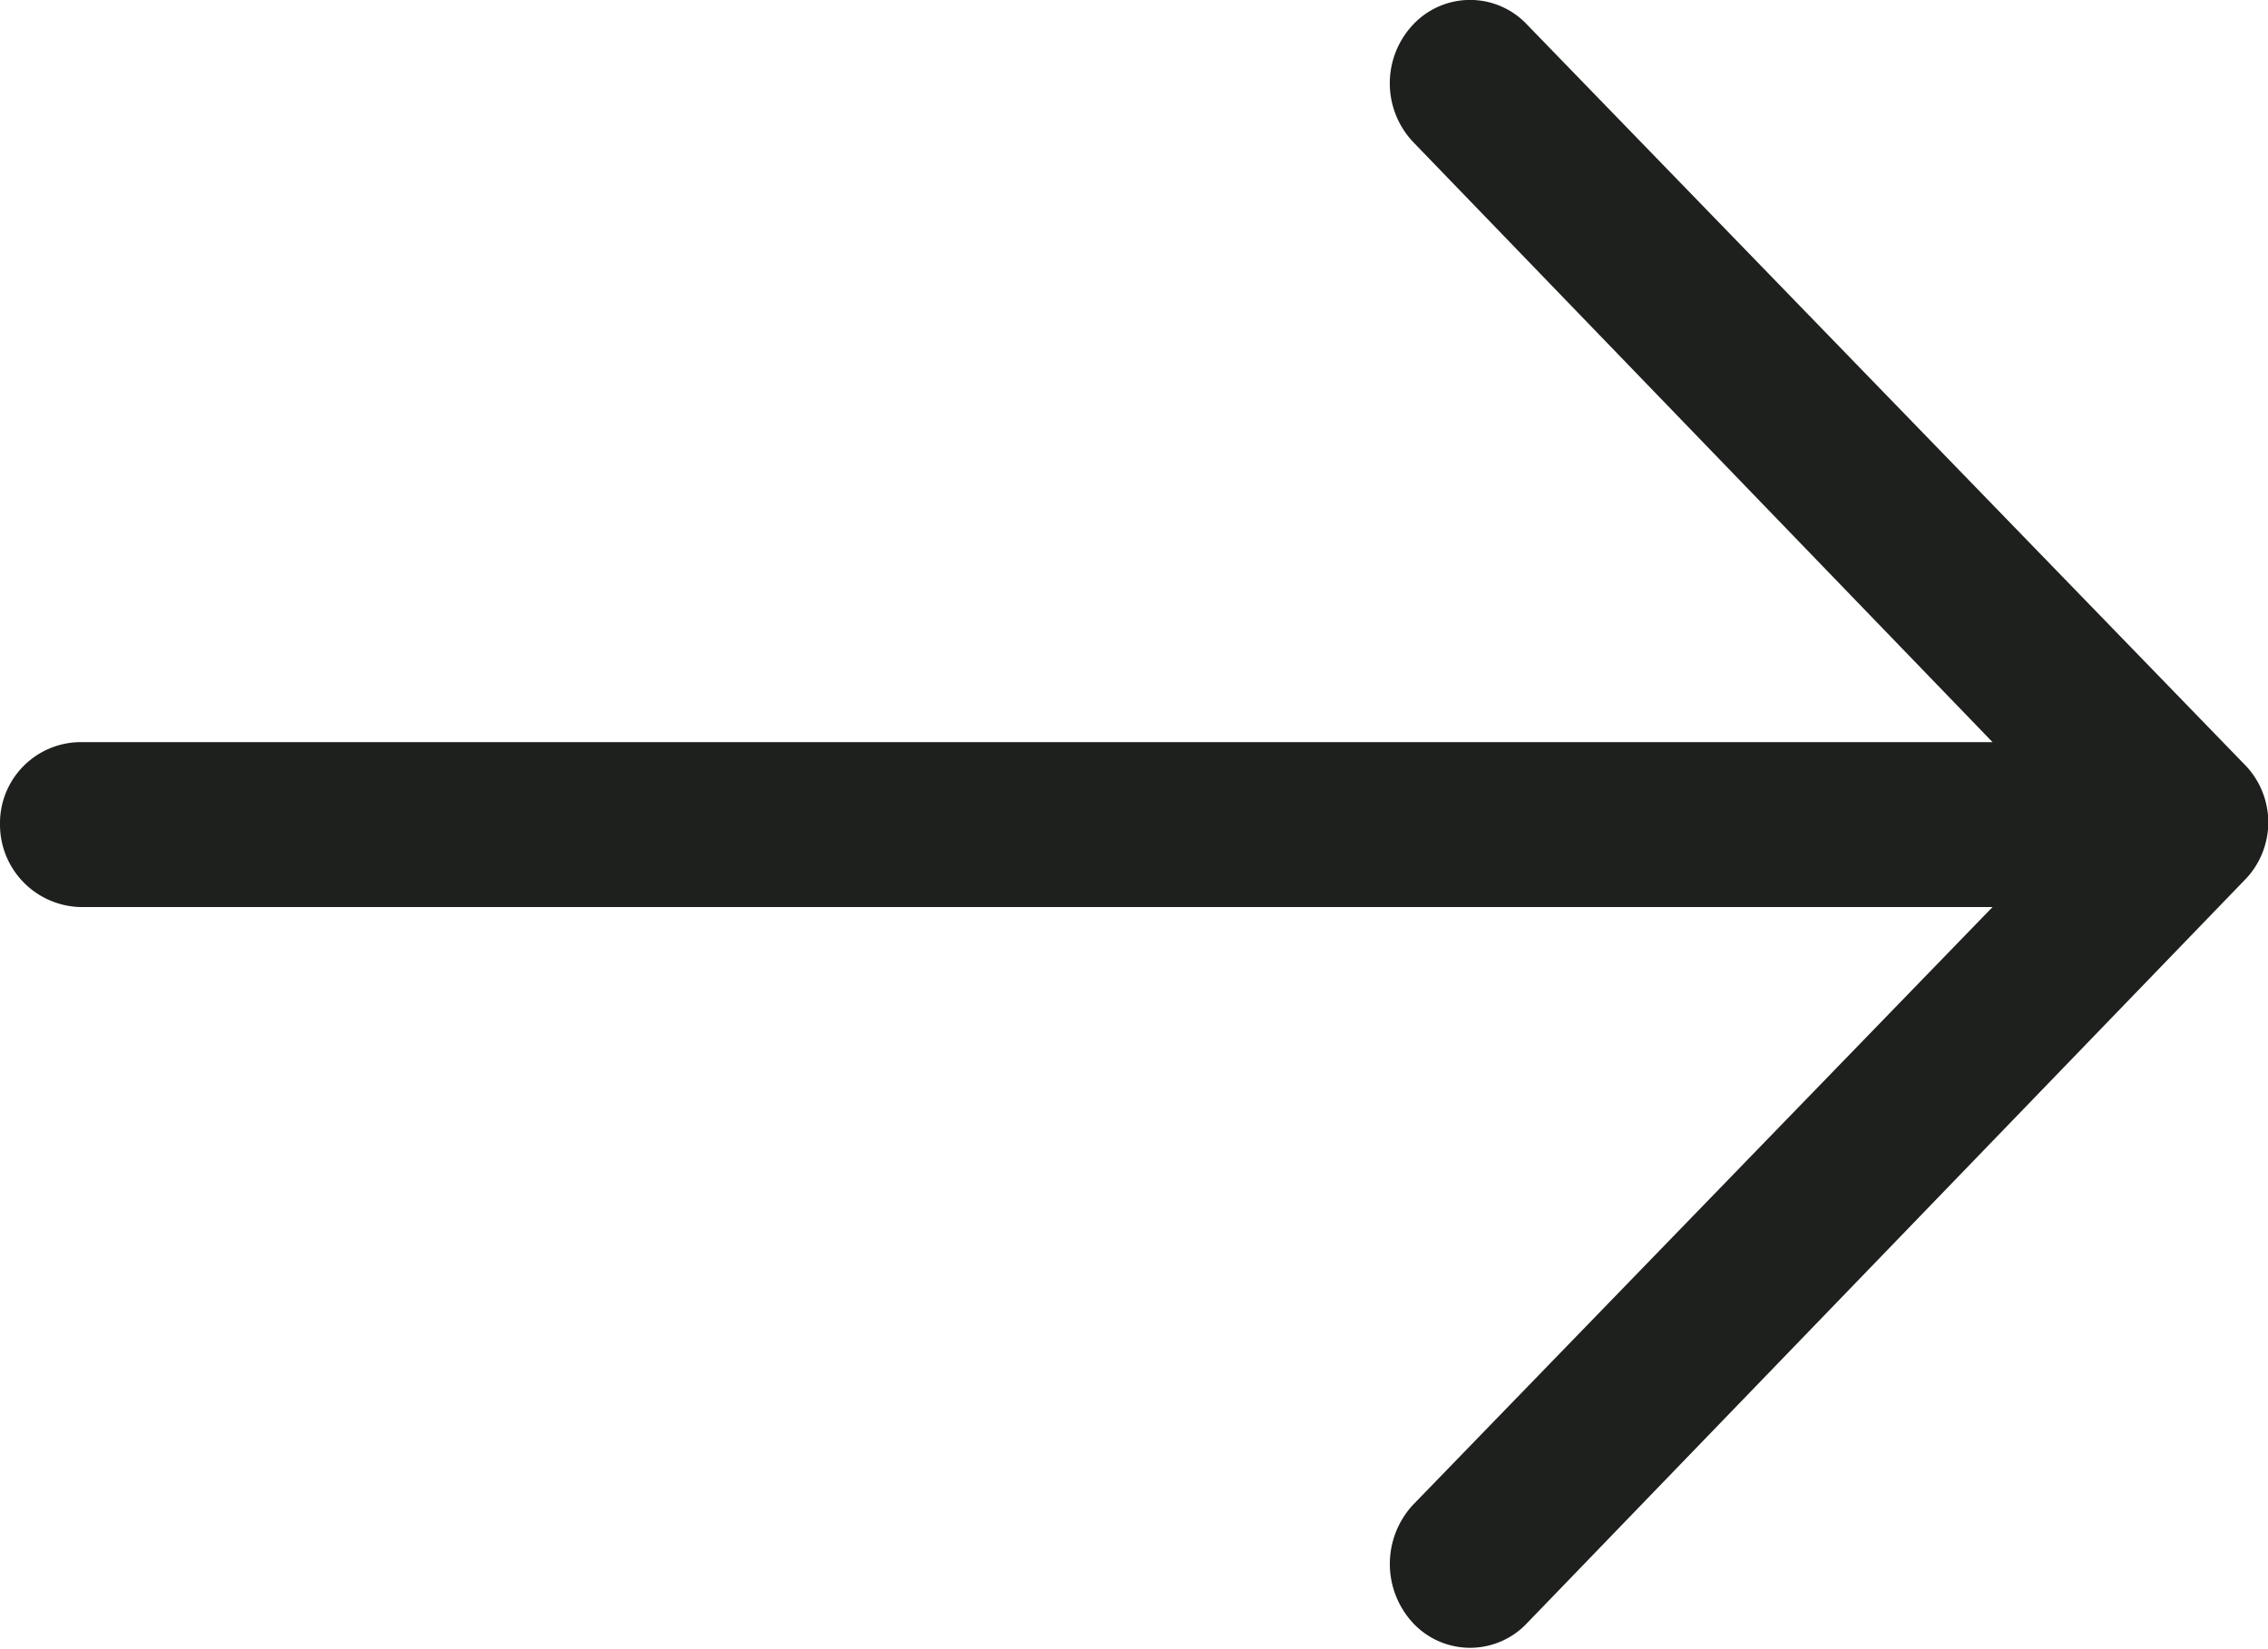
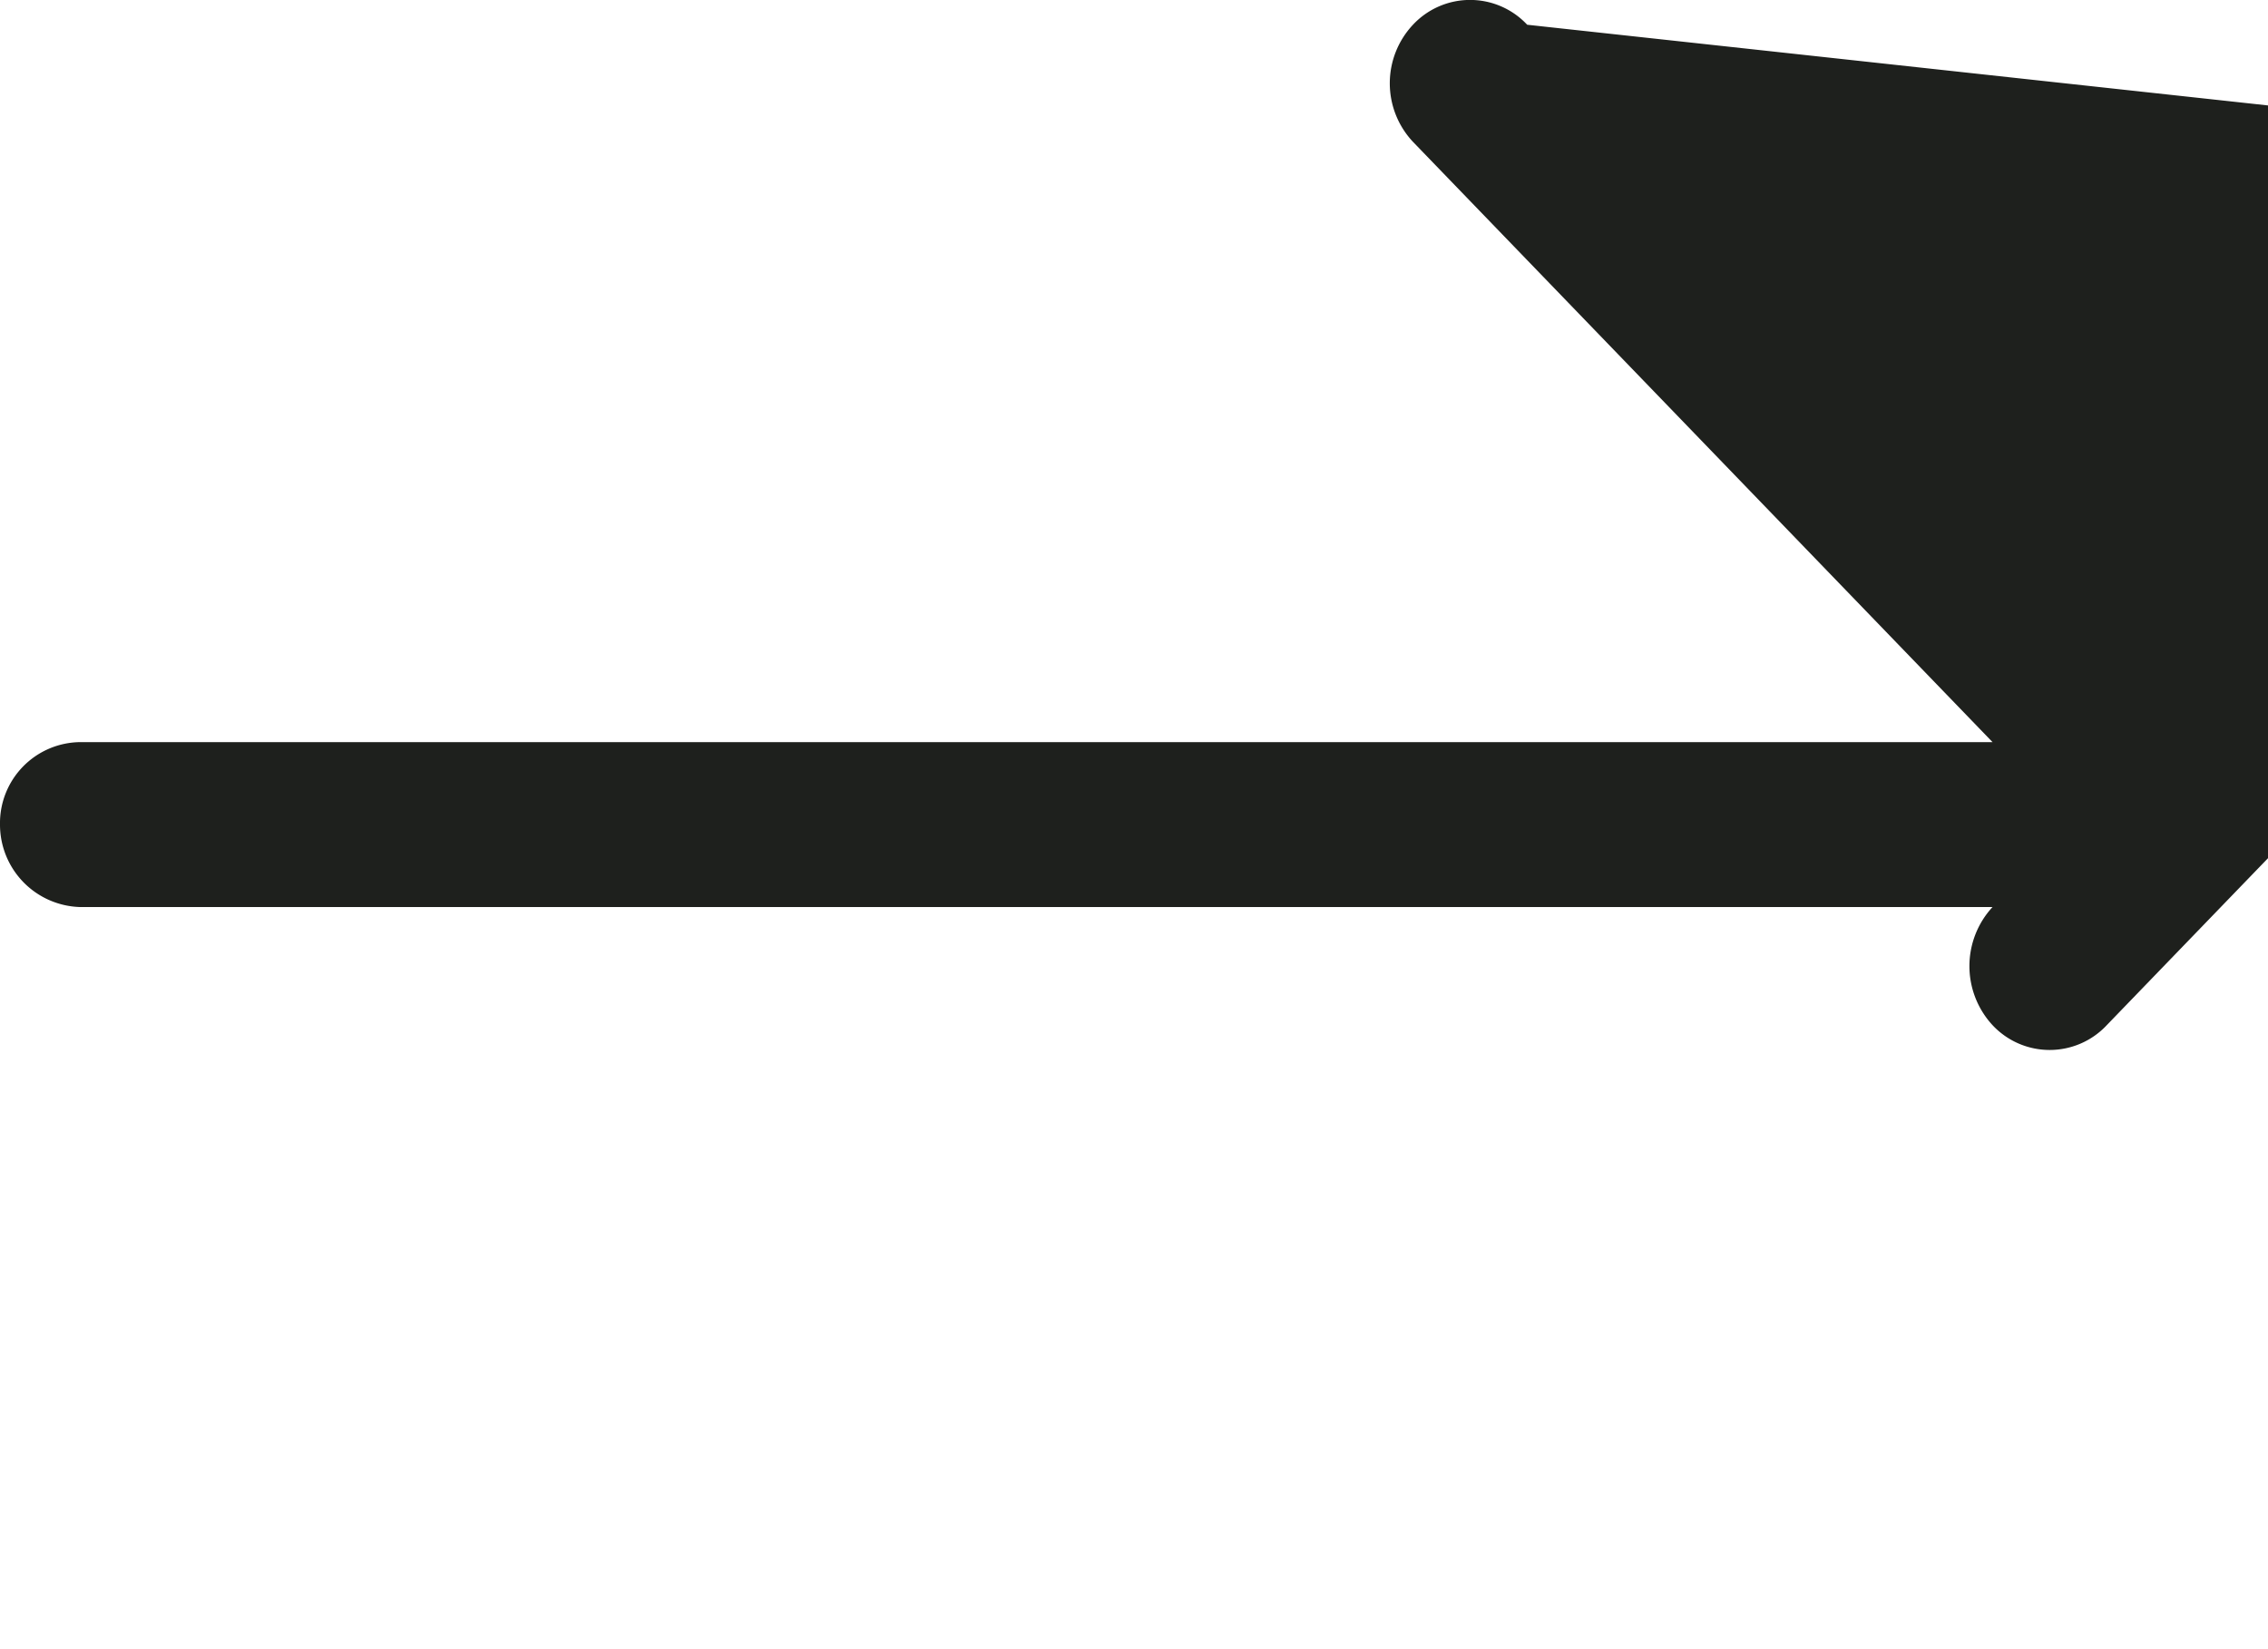
<svg xmlns="http://www.w3.org/2000/svg" id="right-arrow" width="11" height="8" viewBox="0 0 11 8">
  <defs>
    <style>
            .cls-1{fill:#1e201d}
        </style>
  </defs>
-   <path id="Path" d="M7.407.12a.379.379 0 0 0-.554 0 .415.415 0 0 0 0 .568L9.664 3.6H.388A.393.393 0 0 0 0 4a.4.4 0 0 0 .388.4h9.276L6.853 7.3a.422.422 0 0 0 0 .573.379.379 0 0 0 .554 0l3.476-3.6a.4.4 0 0 0 0-.568z" class="cls-1" />
+   <path id="Path" d="M7.407.12a.379.379 0 0 0-.554 0 .415.415 0 0 0 0 .568L9.664 3.6H.388A.393.393 0 0 0 0 4a.4.4 0 0 0 .388.4h9.276a.422.422 0 0 0 0 .573.379.379 0 0 0 .554 0l3.476-3.6a.4.4 0 0 0 0-.568z" class="cls-1" />
</svg>